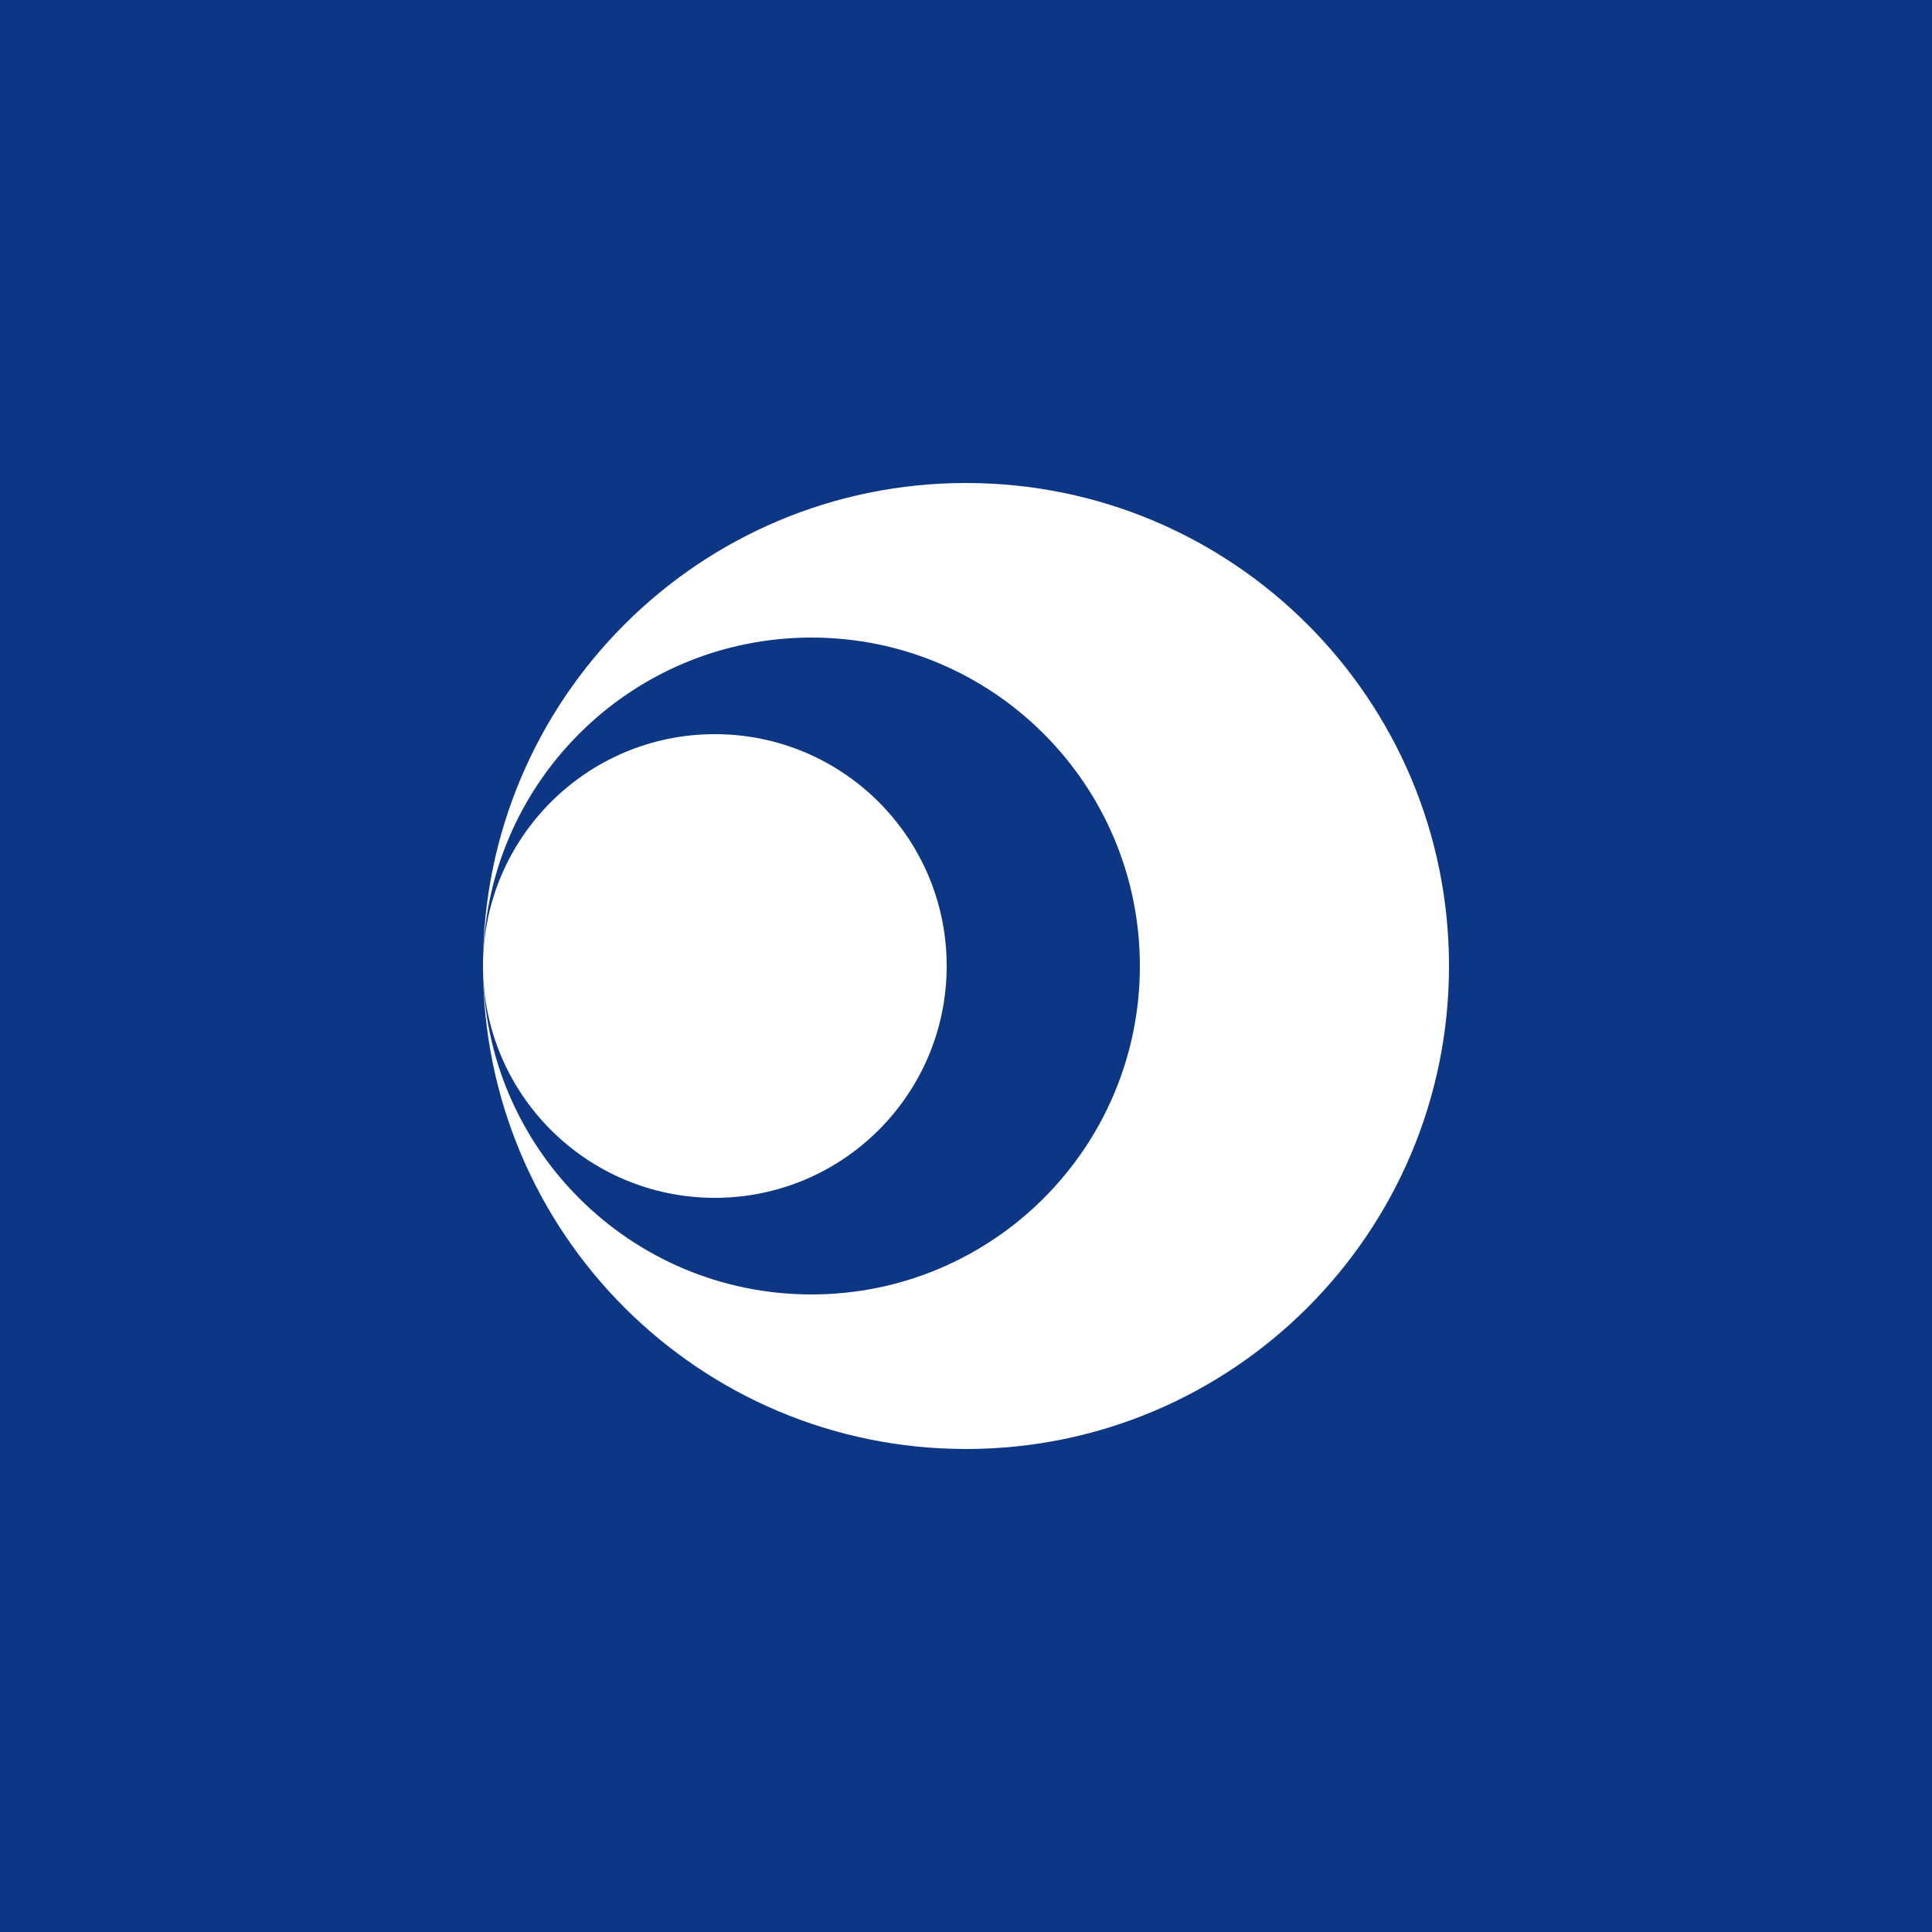
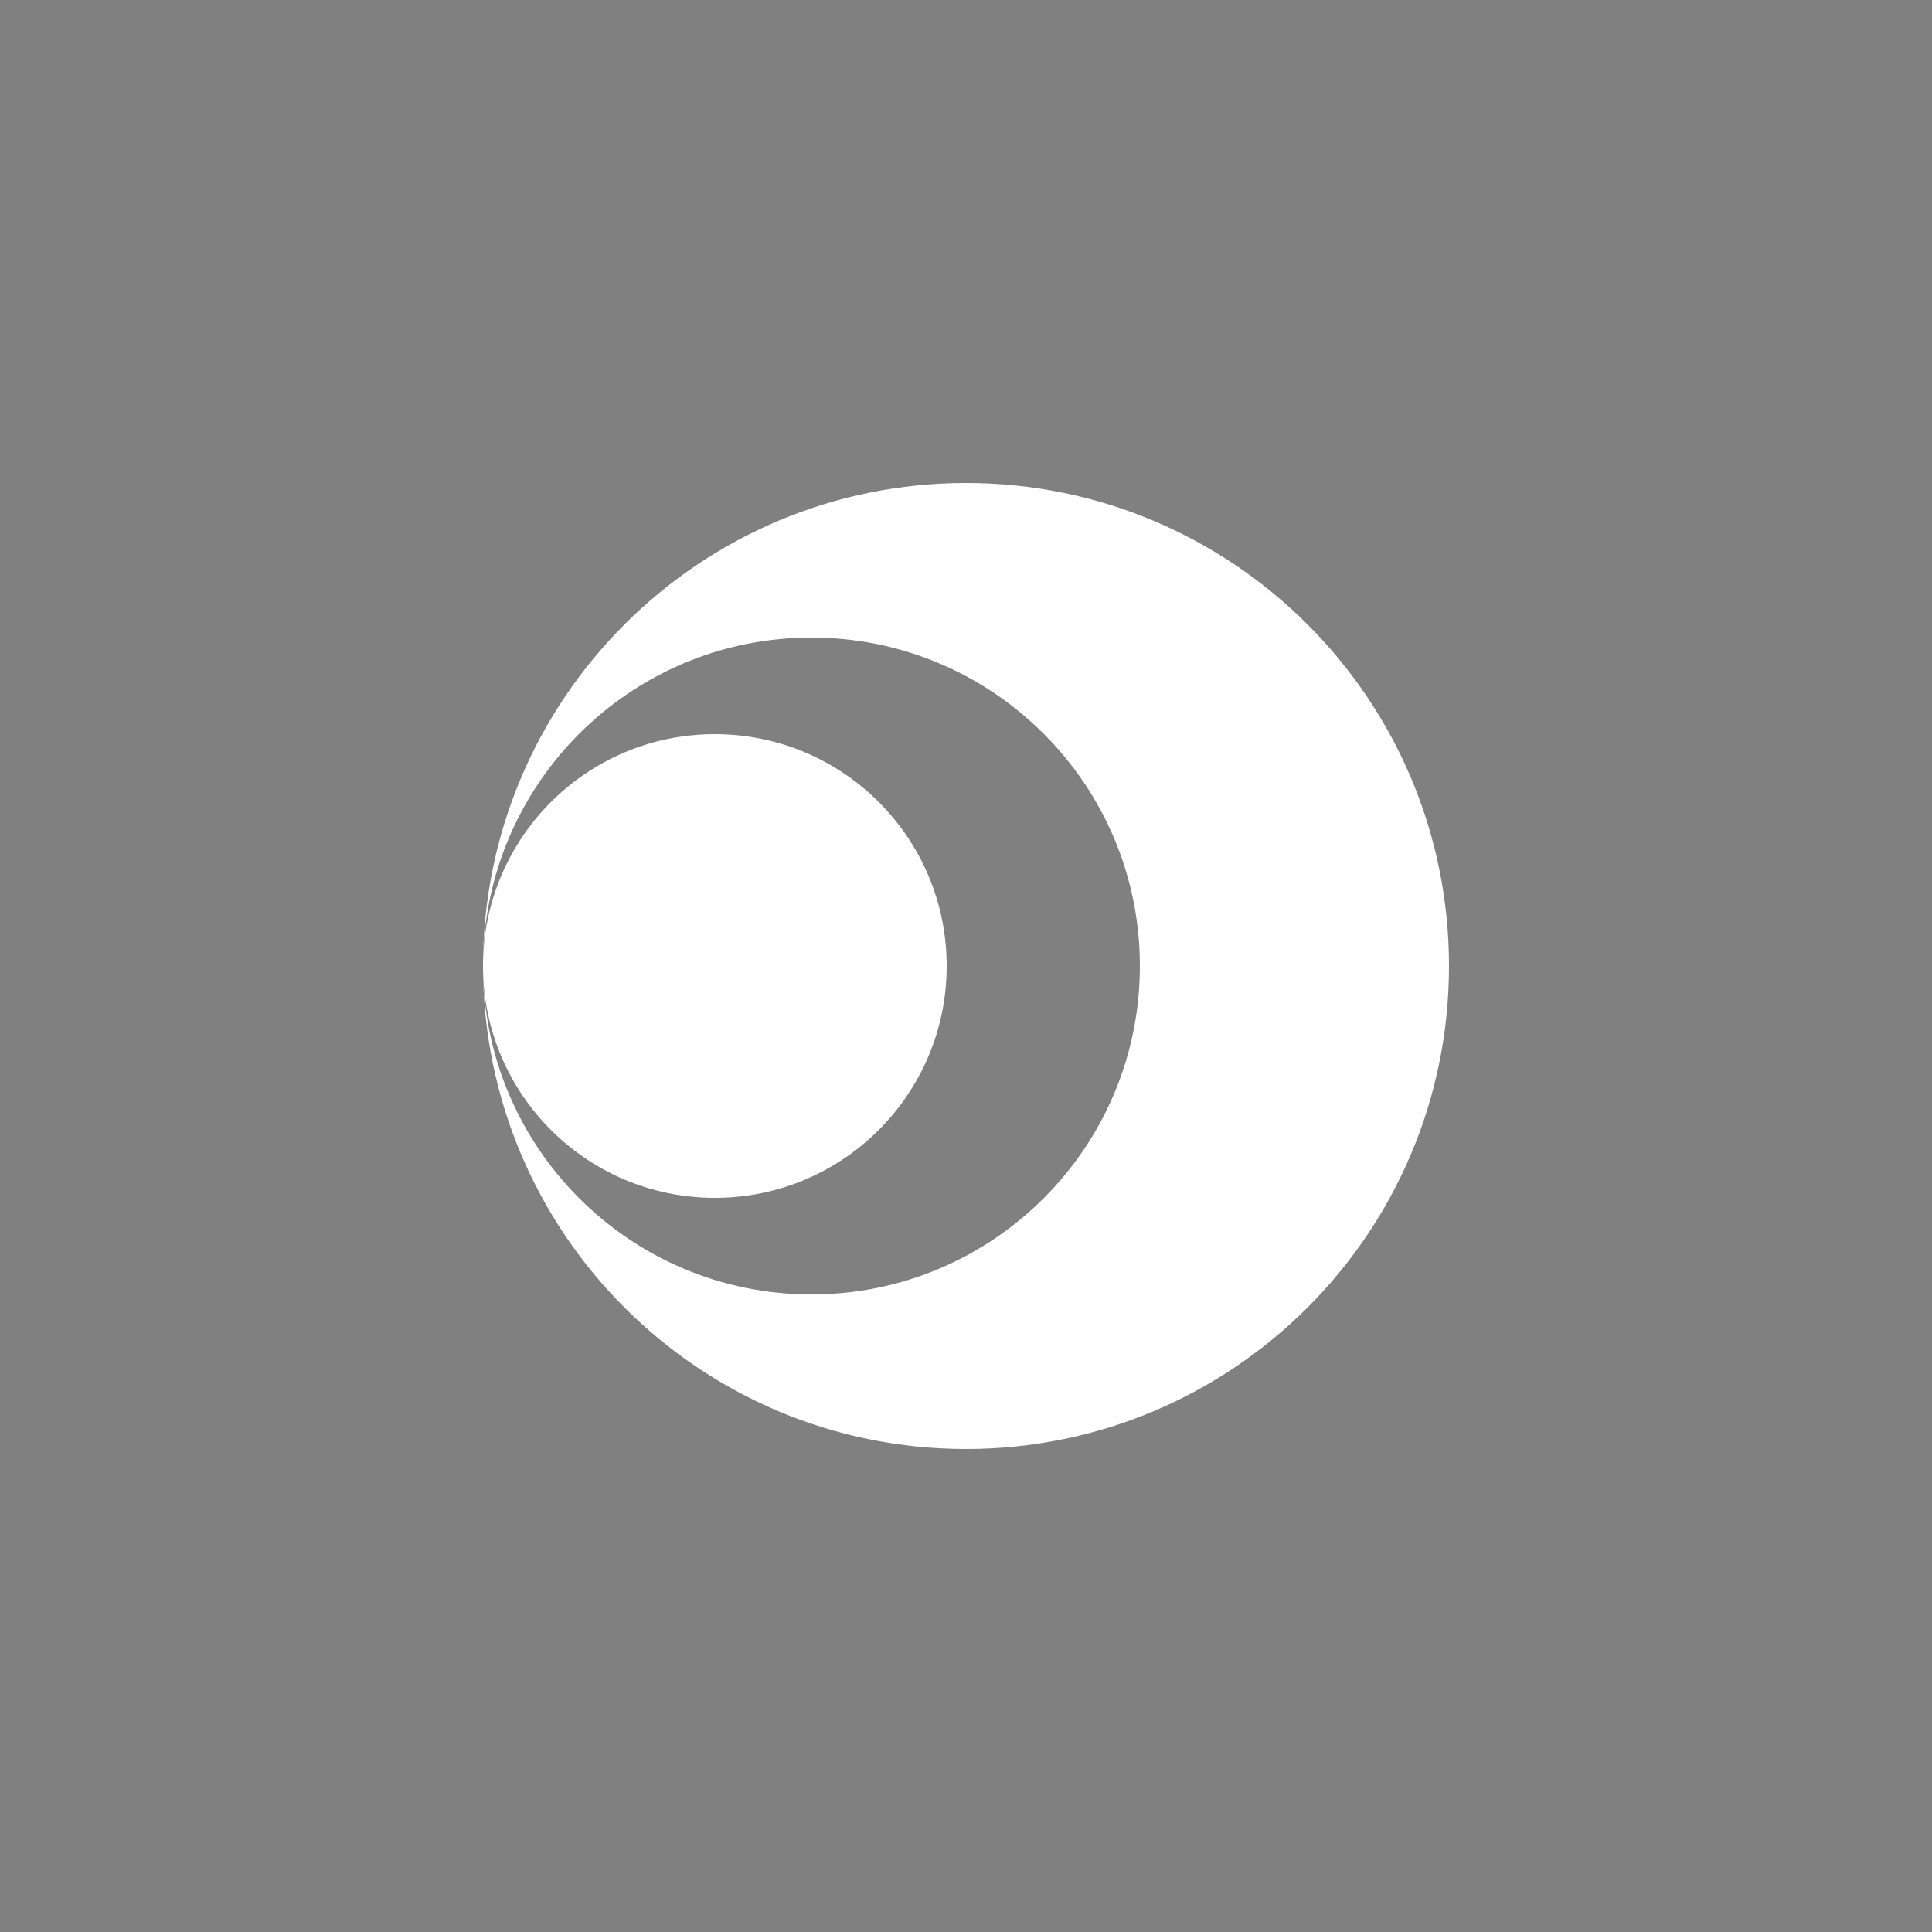
<svg xmlns="http://www.w3.org/2000/svg" width="40" height="40" viewBox="0 0 40 40" fill="none">
  <rect x="0" y="0" width="40" height="40" fill="#808080" stroke="none" />
-   <rect width="40" height="40" transform="translate(40) rotate(90)" fill="#0D3685" />
  <path d="M20 30C14.477 30 10 25.523 10 20C10 23.756 13.044 26.8 16.8 26.8C20.555 26.8 23.6 23.756 23.6 20C23.6 16.244 20.555 13.2 16.8 13.2C13.044 13.2 10 16.244 10 20C10 14.477 14.477 10 20 10C25.523 10 30 14.477 30 20C30 25.523 25.523 30 20 30Z" fill="white" />
  <path d="M10 20C10 17.349 12.149 15.2 14.8 15.2C17.451 15.2 19.6 17.349 19.6 20C19.6 22.651 17.451 24.8 14.8 24.8C12.149 24.8 10 22.651 10 20Z" fill="white" />
</svg>